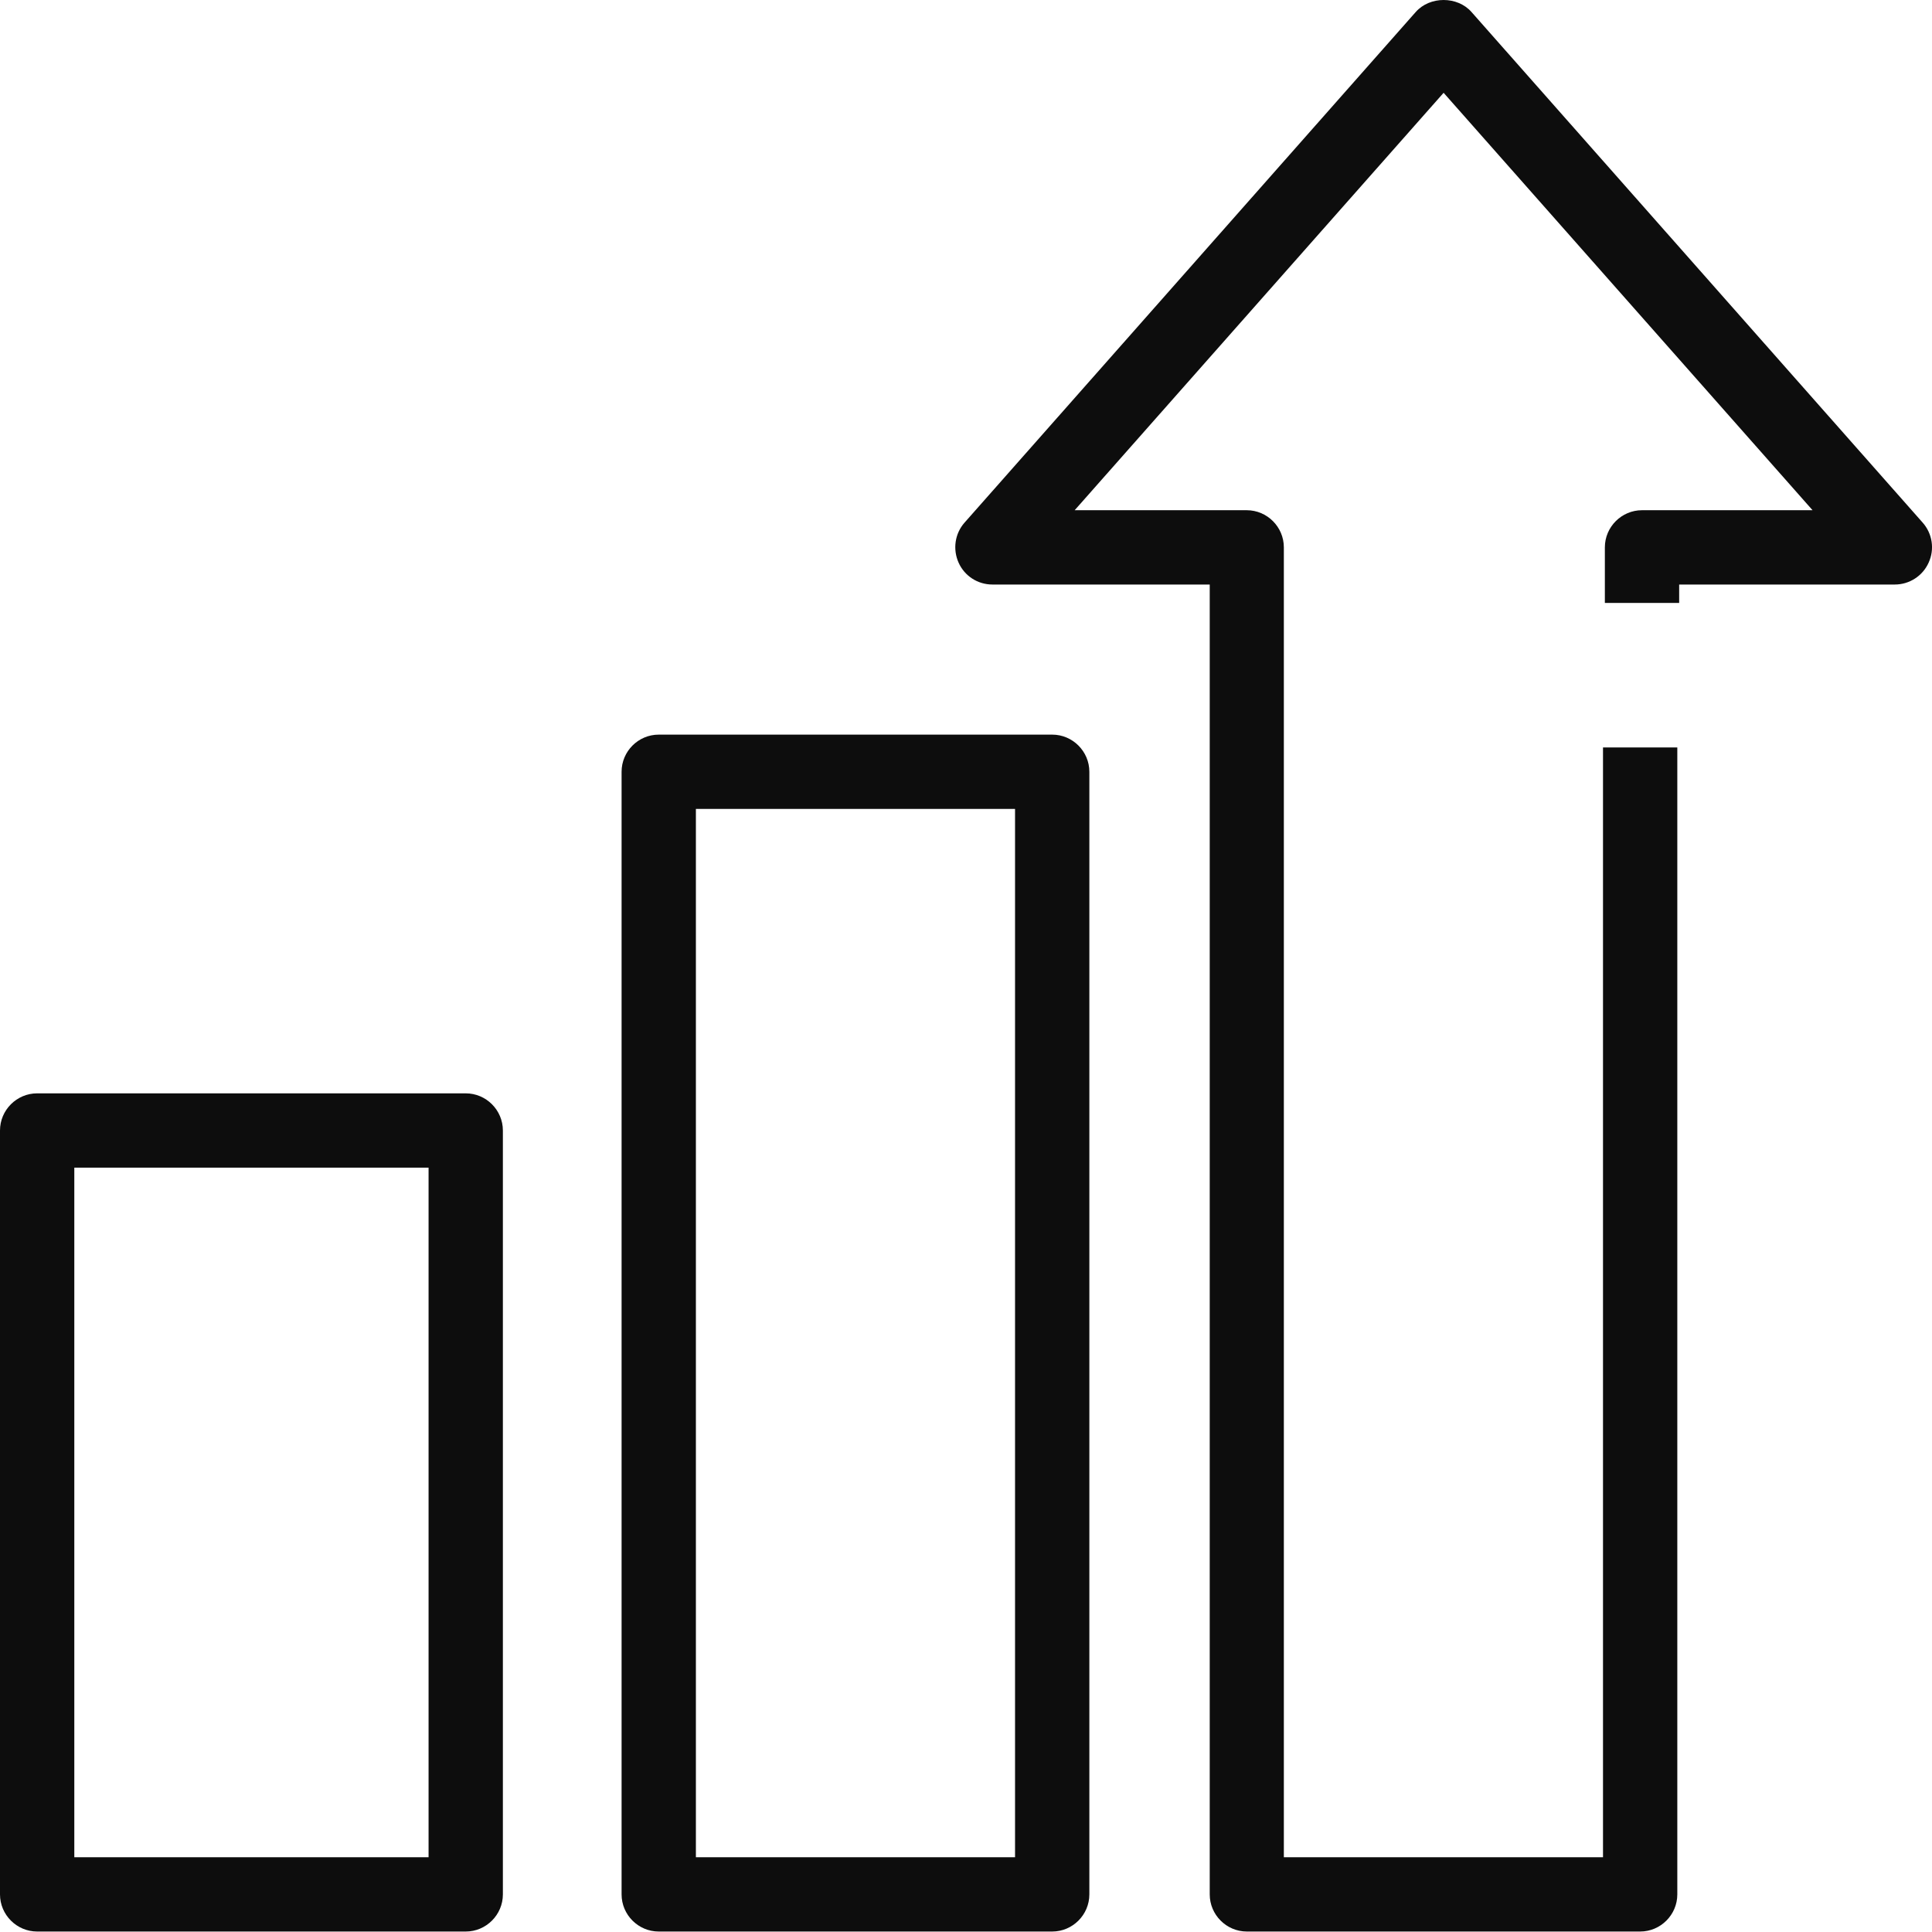
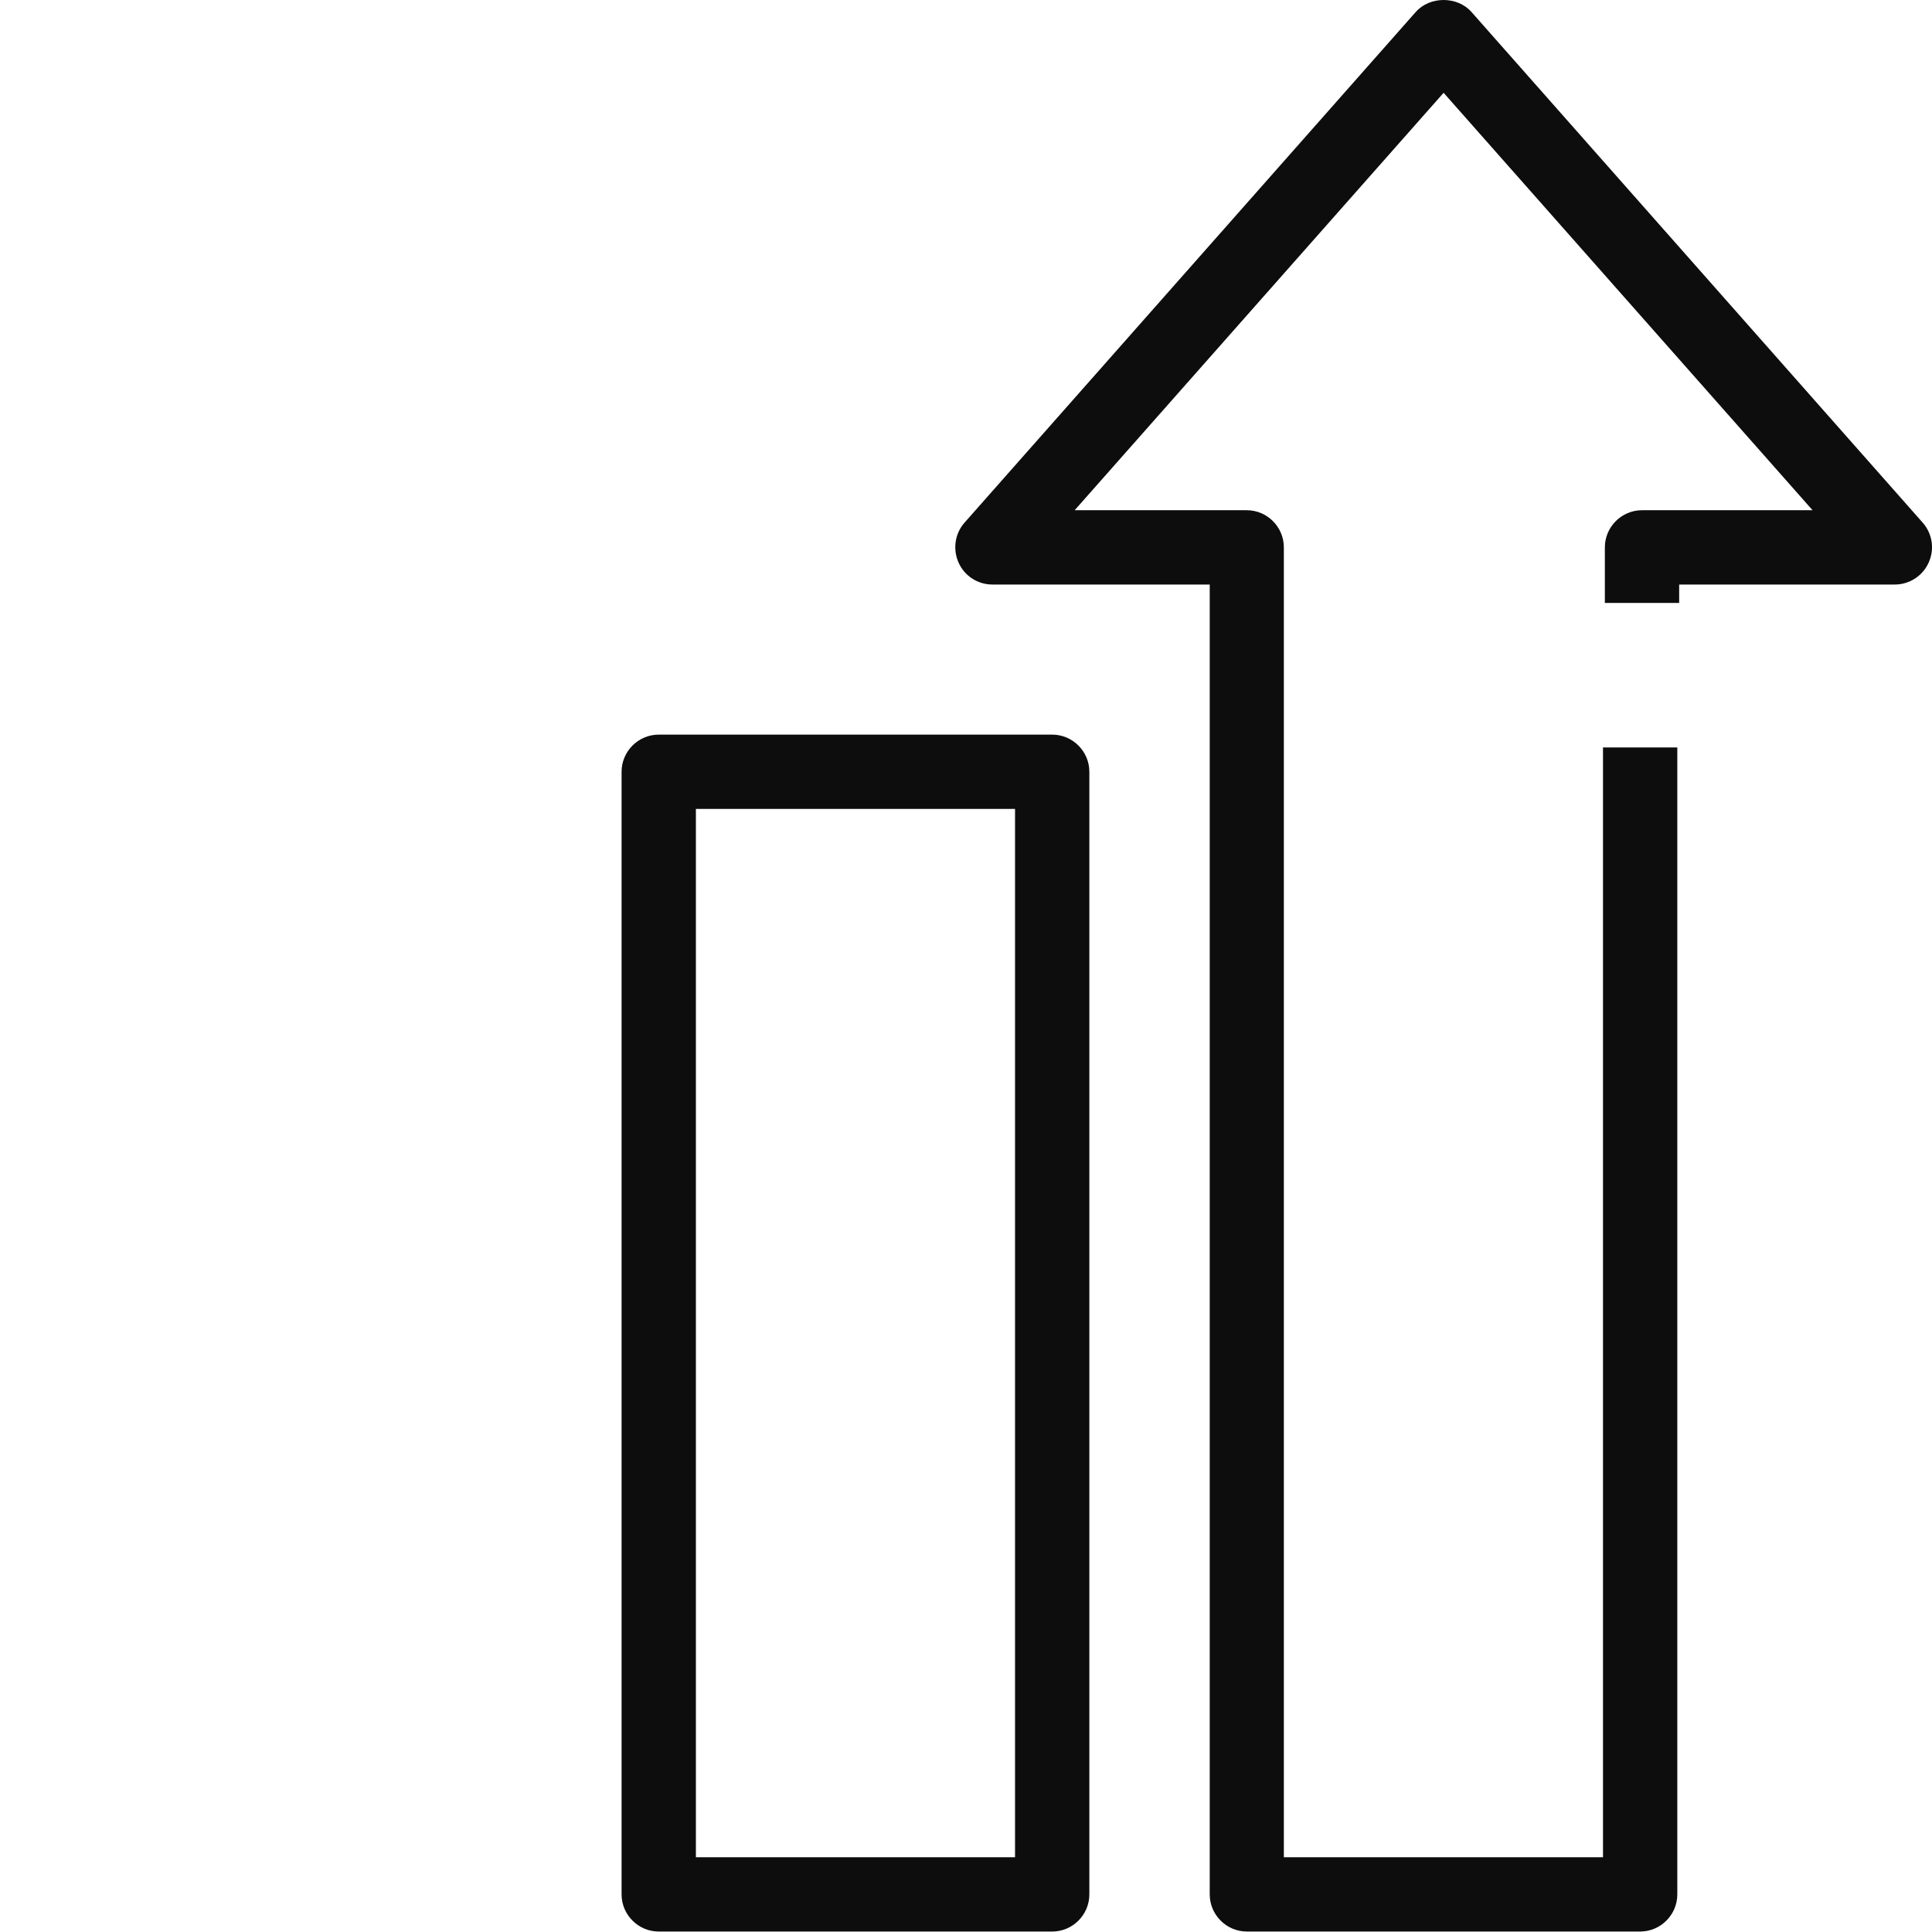
<svg xmlns="http://www.w3.org/2000/svg" width="104" height="104" viewBox="0 0 104 104" fill="none">
-   <path d="M25.07 103.975H2C0.9 103.975 0 103.075 0 101.975V60.855C0 59.755 0.9 58.855 2 58.855H25.07C26.17 58.855 27.07 59.755 27.07 60.855V101.975C27.07 103.075 26.17 103.975 25.07 103.975ZM4 99.975H23.07V62.855H4V99.975Z" fill="#0D0D0D" />
  <path d="M56.64 103.975H35.46C34.36 103.975 33.46 103.075 33.46 101.975V41.545C33.46 40.445 34.36 39.545 35.46 39.545H56.64C57.74 39.545 58.64 40.445 58.64 41.545V101.975C58.64 103.075 57.74 103.975 56.64 103.975ZM37.46 99.975H54.64V43.545H37.46V99.975Z" fill="#0D0D0D" />
  <path d="M88.3 103.975H67.12C66.02 103.975 65.12 103.075 65.12 101.975V31.465H53.42C52.63 31.465 51.92 31.005 51.6 30.285C51.28 29.565 51.4 28.725 51.92 28.135L76.21 0.645C76.97 -0.215 78.45 -0.215 79.21 0.645L103.5 28.135C104.02 28.725 104.15 29.565 103.82 30.285C103.5 31.005 102.78 31.465 102 31.465H90.39V32.455H86.39V29.465C86.39 28.365 87.29 27.465 88.39 27.465H97.57L77.71 4.995L57.85 27.465H67.11C68.21 27.465 69.11 28.365 69.11 29.465V99.975H86.29V40.235H90.29V101.975C90.29 103.075 89.39 103.975 88.29 103.975H88.3Z" fill="#0D0D0D" />
</svg>